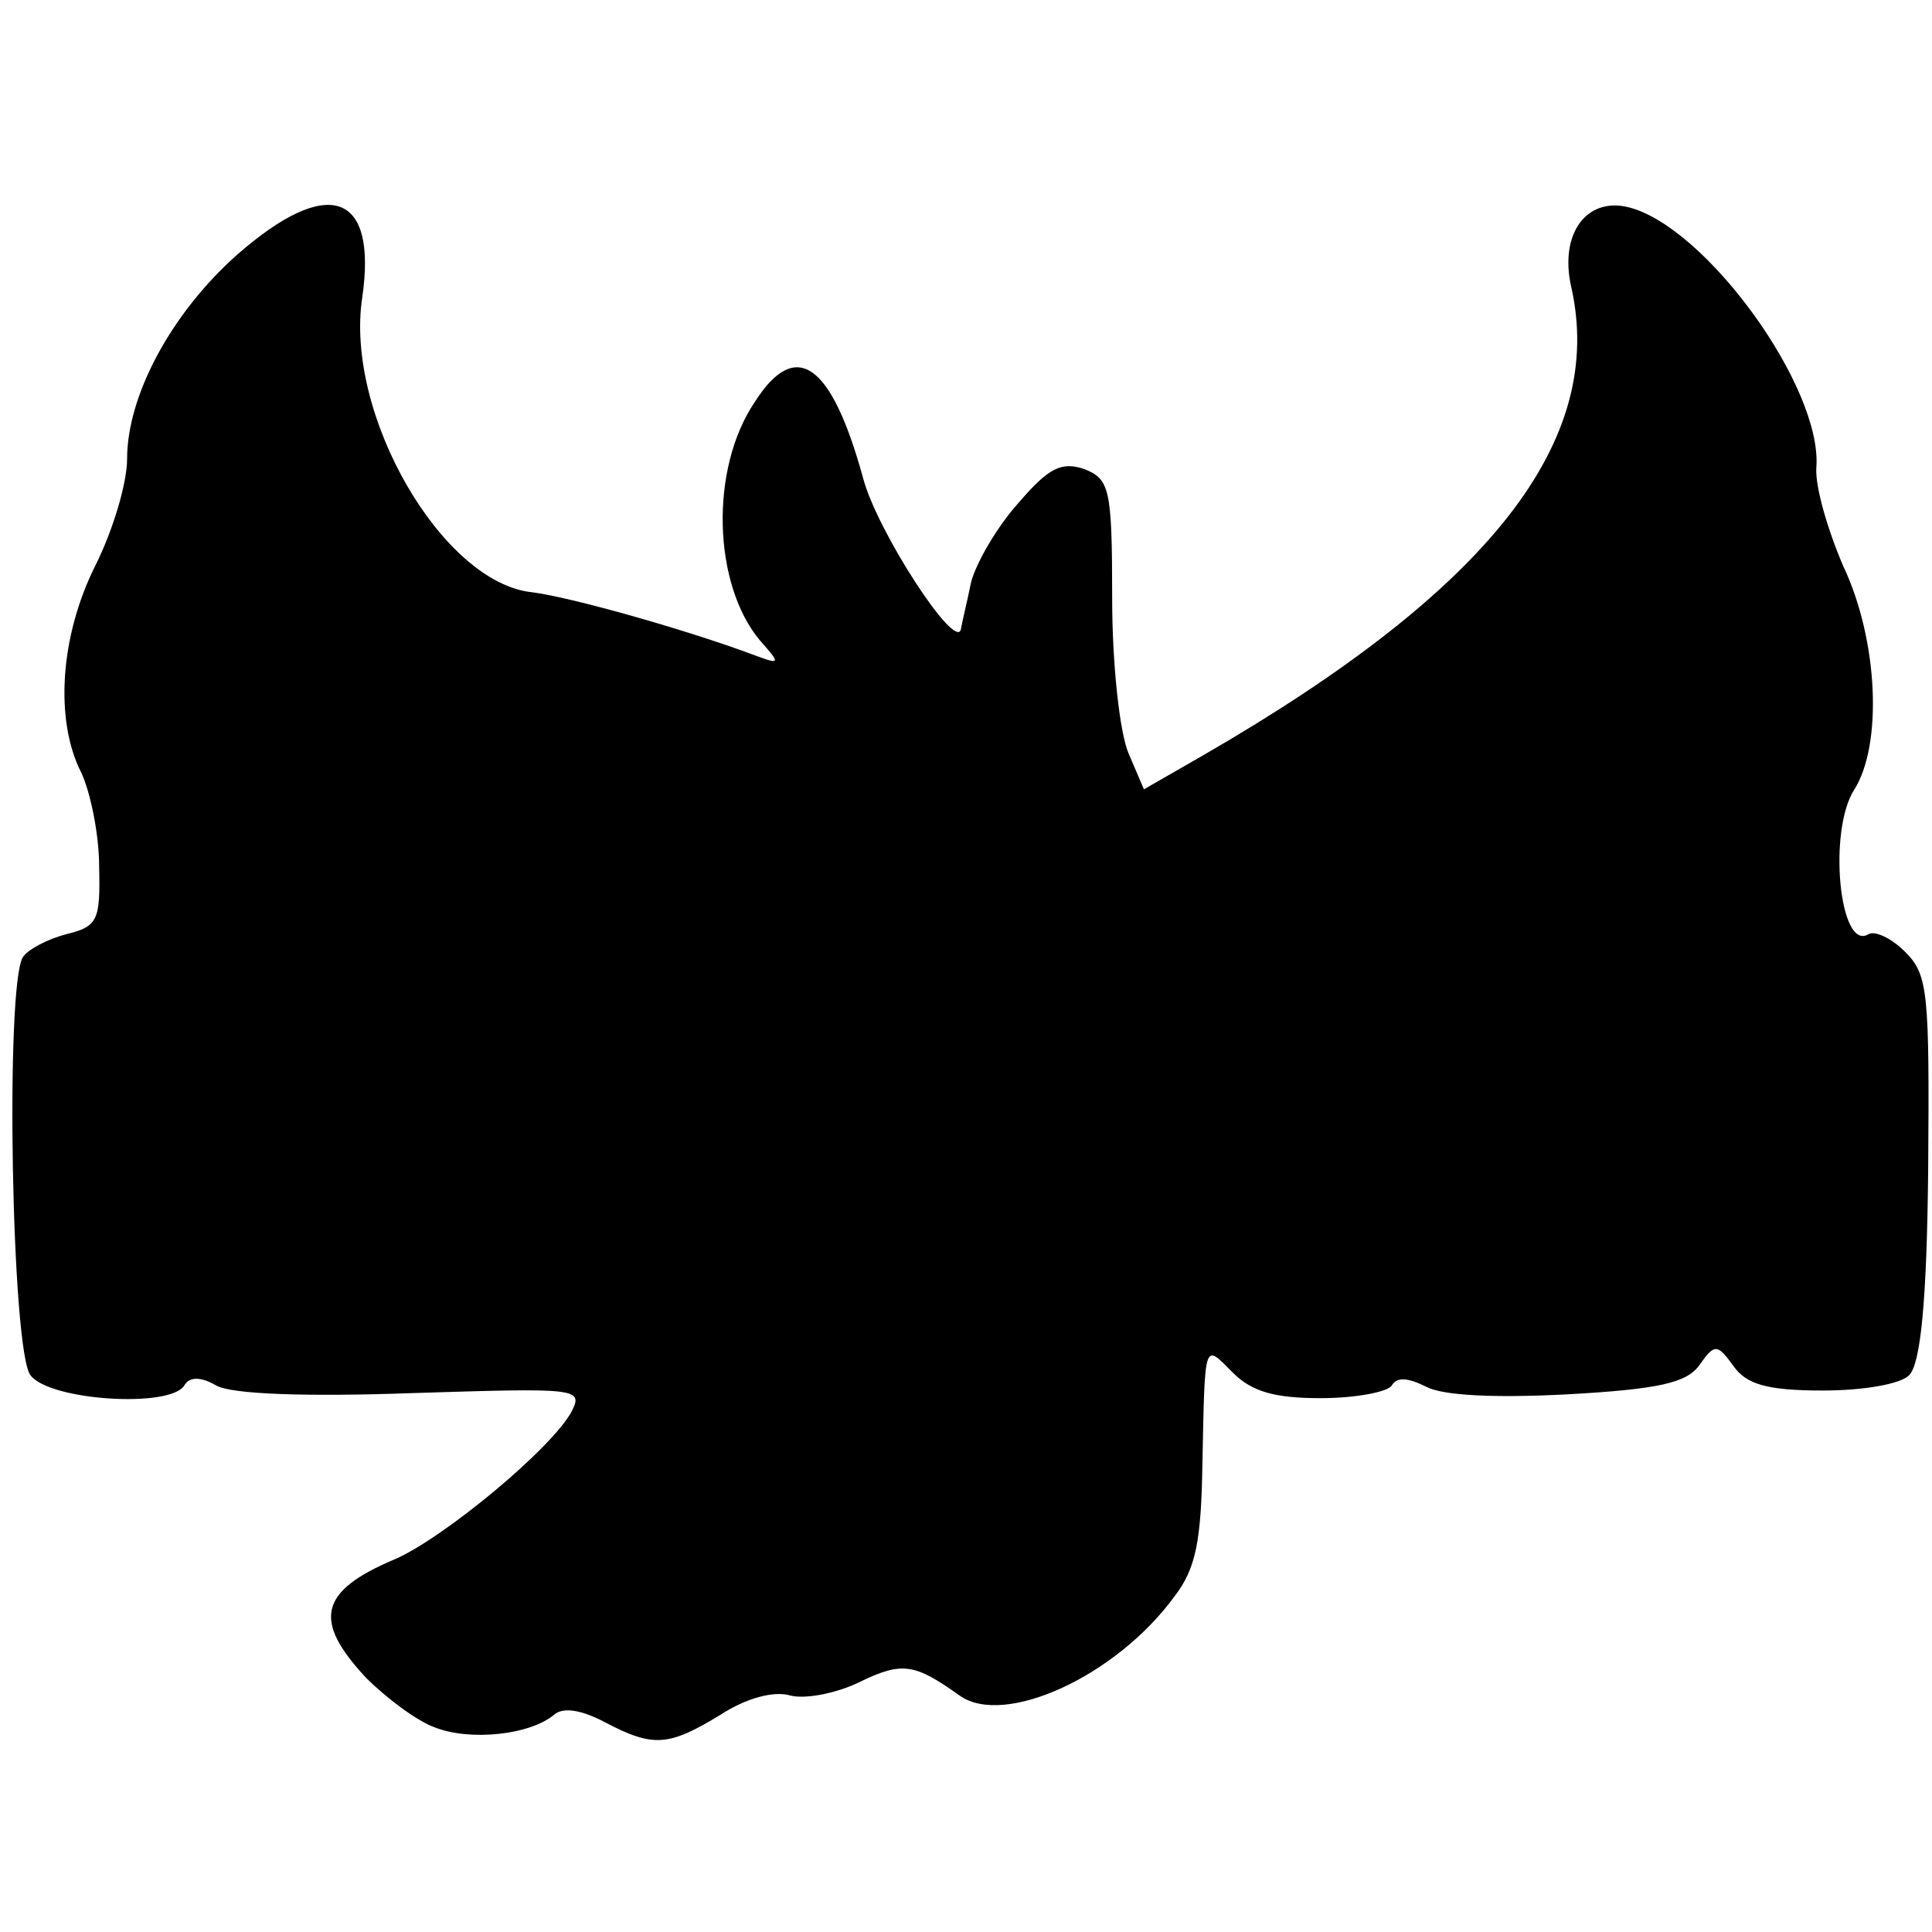
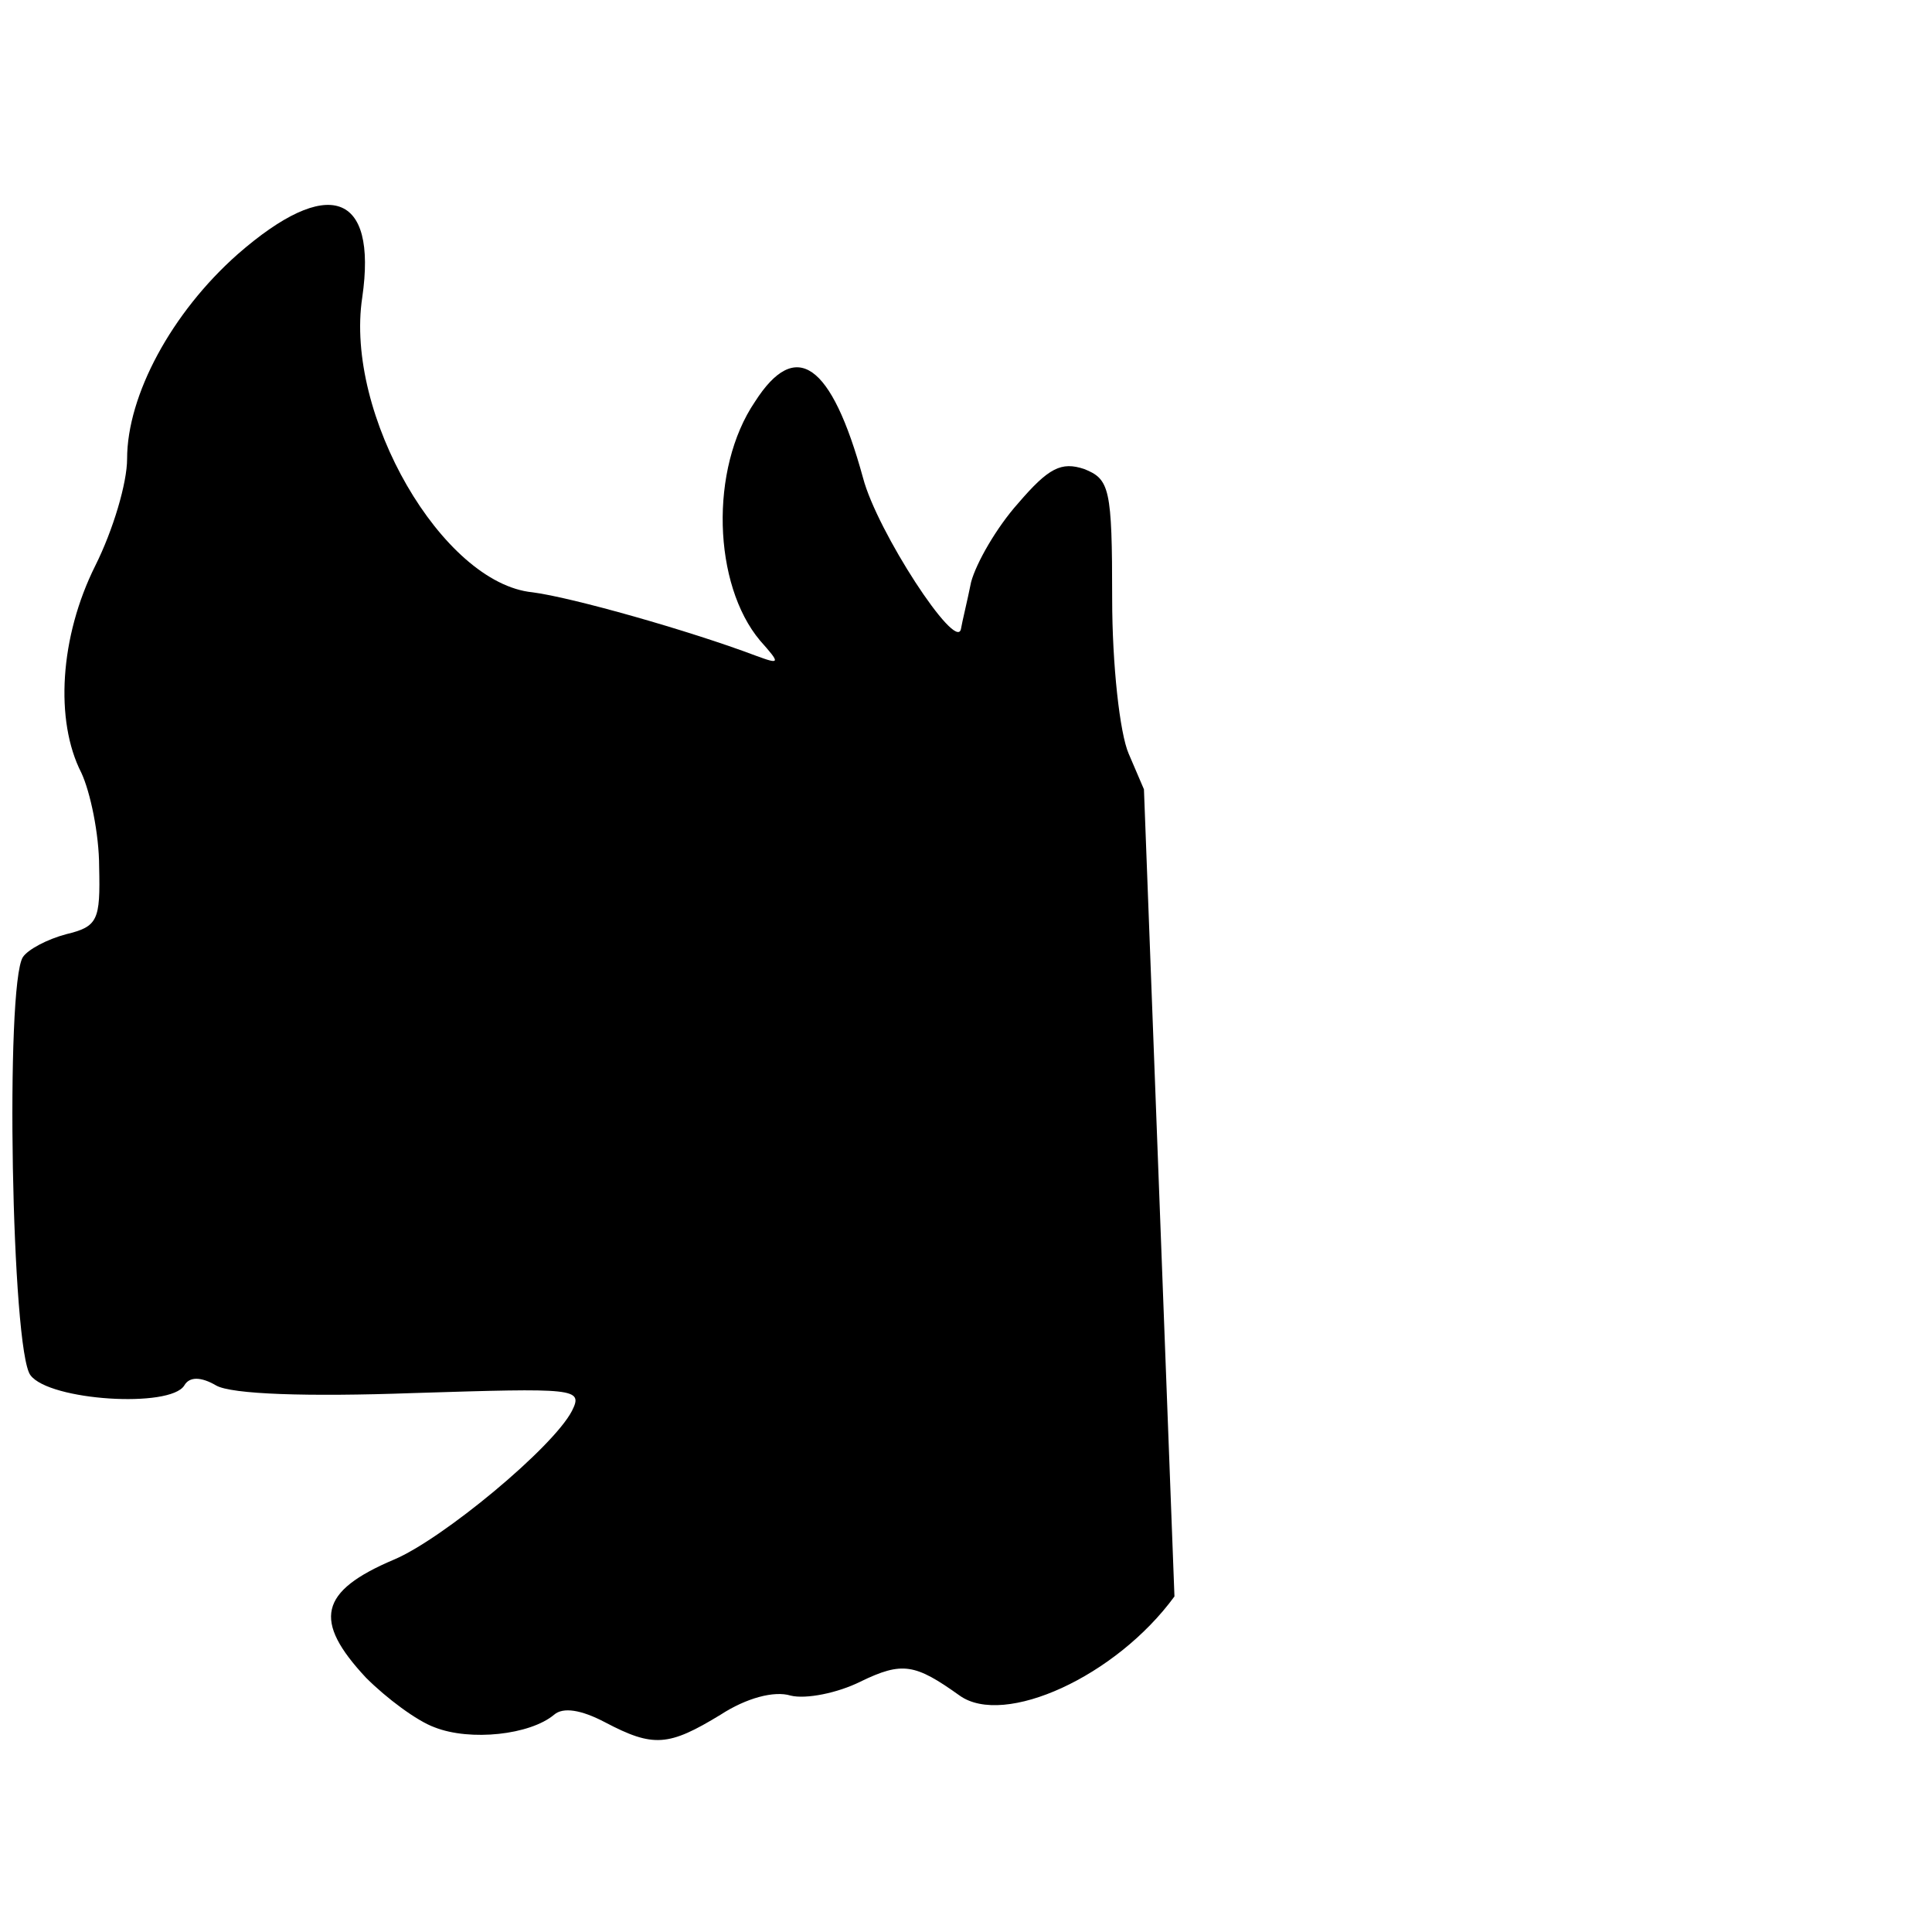
<svg xmlns="http://www.w3.org/2000/svg" version="1.0" width="202.667" height="202.667" viewBox="0 0 152 152">
-   <path d="M18.7 20C13.5 24.6 10 31.1 10 36.1c0 1.9-1.1 5.6-2.5 8.4-2.8 5.6-3.2 12.2-1.1 16.3.7 1.5 1.4 4.8 1.4 7.4.1 4.2-.1 4.7-2.6 5.3-1.5.4-3 1.2-3.4 1.8-1.4 2.2-.9 31 .6 32.9 1.5 2 11 2.6 12.1.8.4-.7 1.3-.7 2.5 0s7.2.9 15.5.6c12.8-.4 13.4-.4 12.5 1.4-1.5 2.9-10.2 10.1-14 11.7-5.9 2.5-6.4 4.8-2.2 9.3 1.6 1.6 4 3.4 5.4 3.9 2.8 1.1 7.5.6 9.4-1 .7-.6 2.1-.4 4 .6 3.8 2 5 1.9 9.1-.6 2-1.3 4.2-1.9 5.5-1.5 1.2.3 3.7-.2 5.5-1.1 3.3-1.6 4.3-1.4 7.8 1.1s12.3-1.5 16.9-7.8c1.7-2.2 2.1-4.4 2.2-10.4.2-9.9.1-9.5 2.4-7.2 1.5 1.5 3.3 2 6.9 2 2.8 0 5.3-.5 5.6-1 .4-.7 1.3-.6 2.7.1 1.3.7 5.4.9 11.1.6 7.2-.4 9.4-.9 10.4-2.3 1.2-1.7 1.4-1.7 2.7.1 1 1.4 2.6 1.9 7 1.9 3.2 0 6.1-.5 6.8-1.2.9-.9 1.4-5.8 1.5-16.3.1-13.8 0-15.2-1.8-17-1.1-1.1-2.4-1.7-2.9-1.4-2.3 1.4-3.2-8.2-1.1-11.4 2.2-3.5 1.9-11.7-.9-17.6-1.2-2.8-2.2-6.2-2.1-7.7.5-6.3-8.7-19-14.8-20.5-3.3-.8-5.4 2.1-4.5 6.2 2.8 12.2-6.4 23.9-28.9 36.9L90 62.1l-1.2-2.8c-.7-1.6-1.3-7-1.3-12.2 0-8.7-.2-9.4-2.2-10.2-1.8-.6-2.8-.1-5.2 2.7-1.7 1.9-3.3 4.7-3.7 6.2-.3 1.5-.7 3.1-.8 3.7-.4 1.8-6.6-7.7-7.7-11.9-2.5-9.1-5.3-11-8.5-6-3.6 5.3-3.3 14.4.4 18.8 1.6 1.8 1.6 1.9-.3 1.2-5.3-2-14.5-4.6-17.6-5-7.1-.7-14.8-14-13.4-23.2 1.2-8.3-2.7-9.6-9.8-3.4z" />
+   <path d="M18.7 20C13.5 24.6 10 31.1 10 36.1c0 1.9-1.1 5.6-2.5 8.4-2.8 5.6-3.2 12.2-1.1 16.3.7 1.5 1.4 4.8 1.4 7.4.1 4.2-.1 4.7-2.6 5.3-1.5.4-3 1.2-3.4 1.8-1.4 2.2-.9 31 .6 32.9 1.5 2 11 2.6 12.1.8.4-.7 1.3-.7 2.5 0s7.2.9 15.5.6c12.8-.4 13.4-.4 12.5 1.4-1.5 2.9-10.2 10.1-14 11.7-5.9 2.5-6.4 4.8-2.2 9.3 1.6 1.6 4 3.4 5.4 3.9 2.8 1.1 7.5.6 9.4-1 .7-.6 2.1-.4 4 .6 3.8 2 5 1.9 9.1-.6 2-1.3 4.2-1.9 5.5-1.5 1.2.3 3.7-.2 5.5-1.1 3.3-1.6 4.3-1.4 7.8 1.1s12.3-1.5 16.9-7.8L90 62.1l-1.2-2.8c-.7-1.6-1.3-7-1.3-12.2 0-8.7-.2-9.4-2.2-10.2-1.8-.6-2.8-.1-5.2 2.7-1.7 1.9-3.3 4.7-3.7 6.2-.3 1.5-.7 3.1-.8 3.7-.4 1.8-6.6-7.7-7.7-11.9-2.5-9.1-5.3-11-8.5-6-3.6 5.3-3.3 14.4.4 18.8 1.6 1.8 1.6 1.9-.3 1.2-5.3-2-14.5-4.6-17.6-5-7.1-.7-14.8-14-13.4-23.2 1.2-8.3-2.7-9.6-9.8-3.4z" />
</svg>